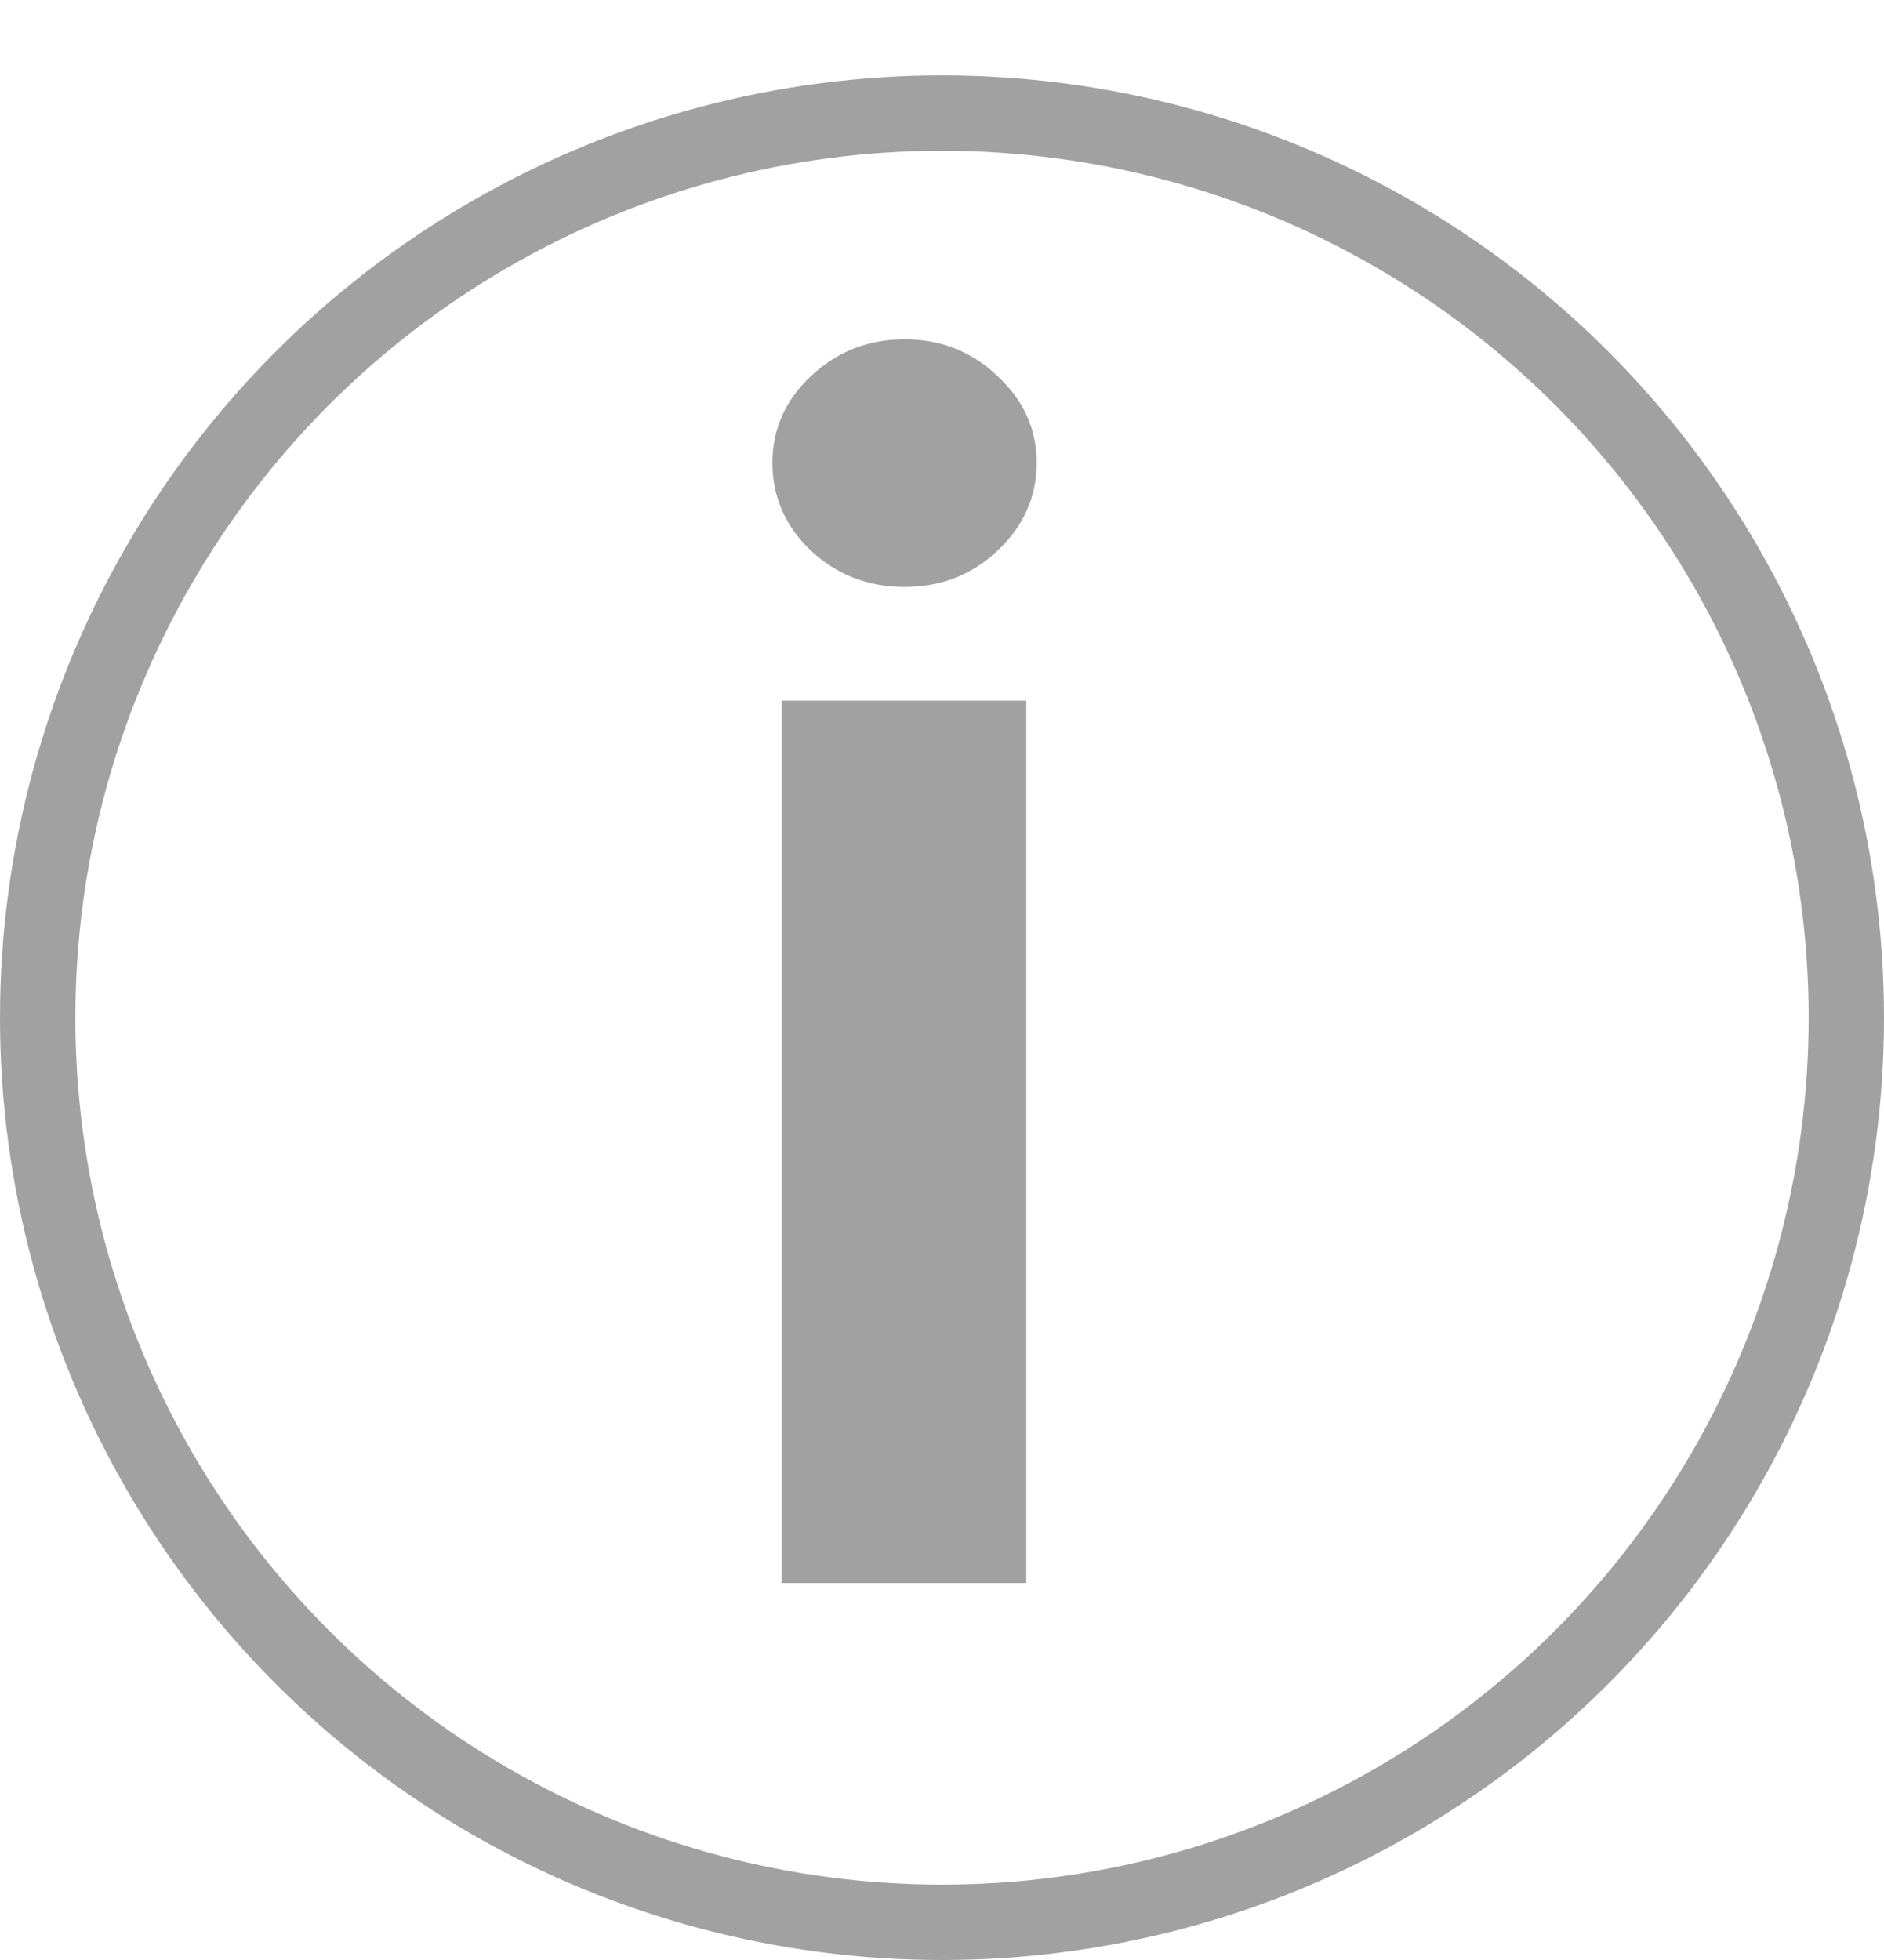
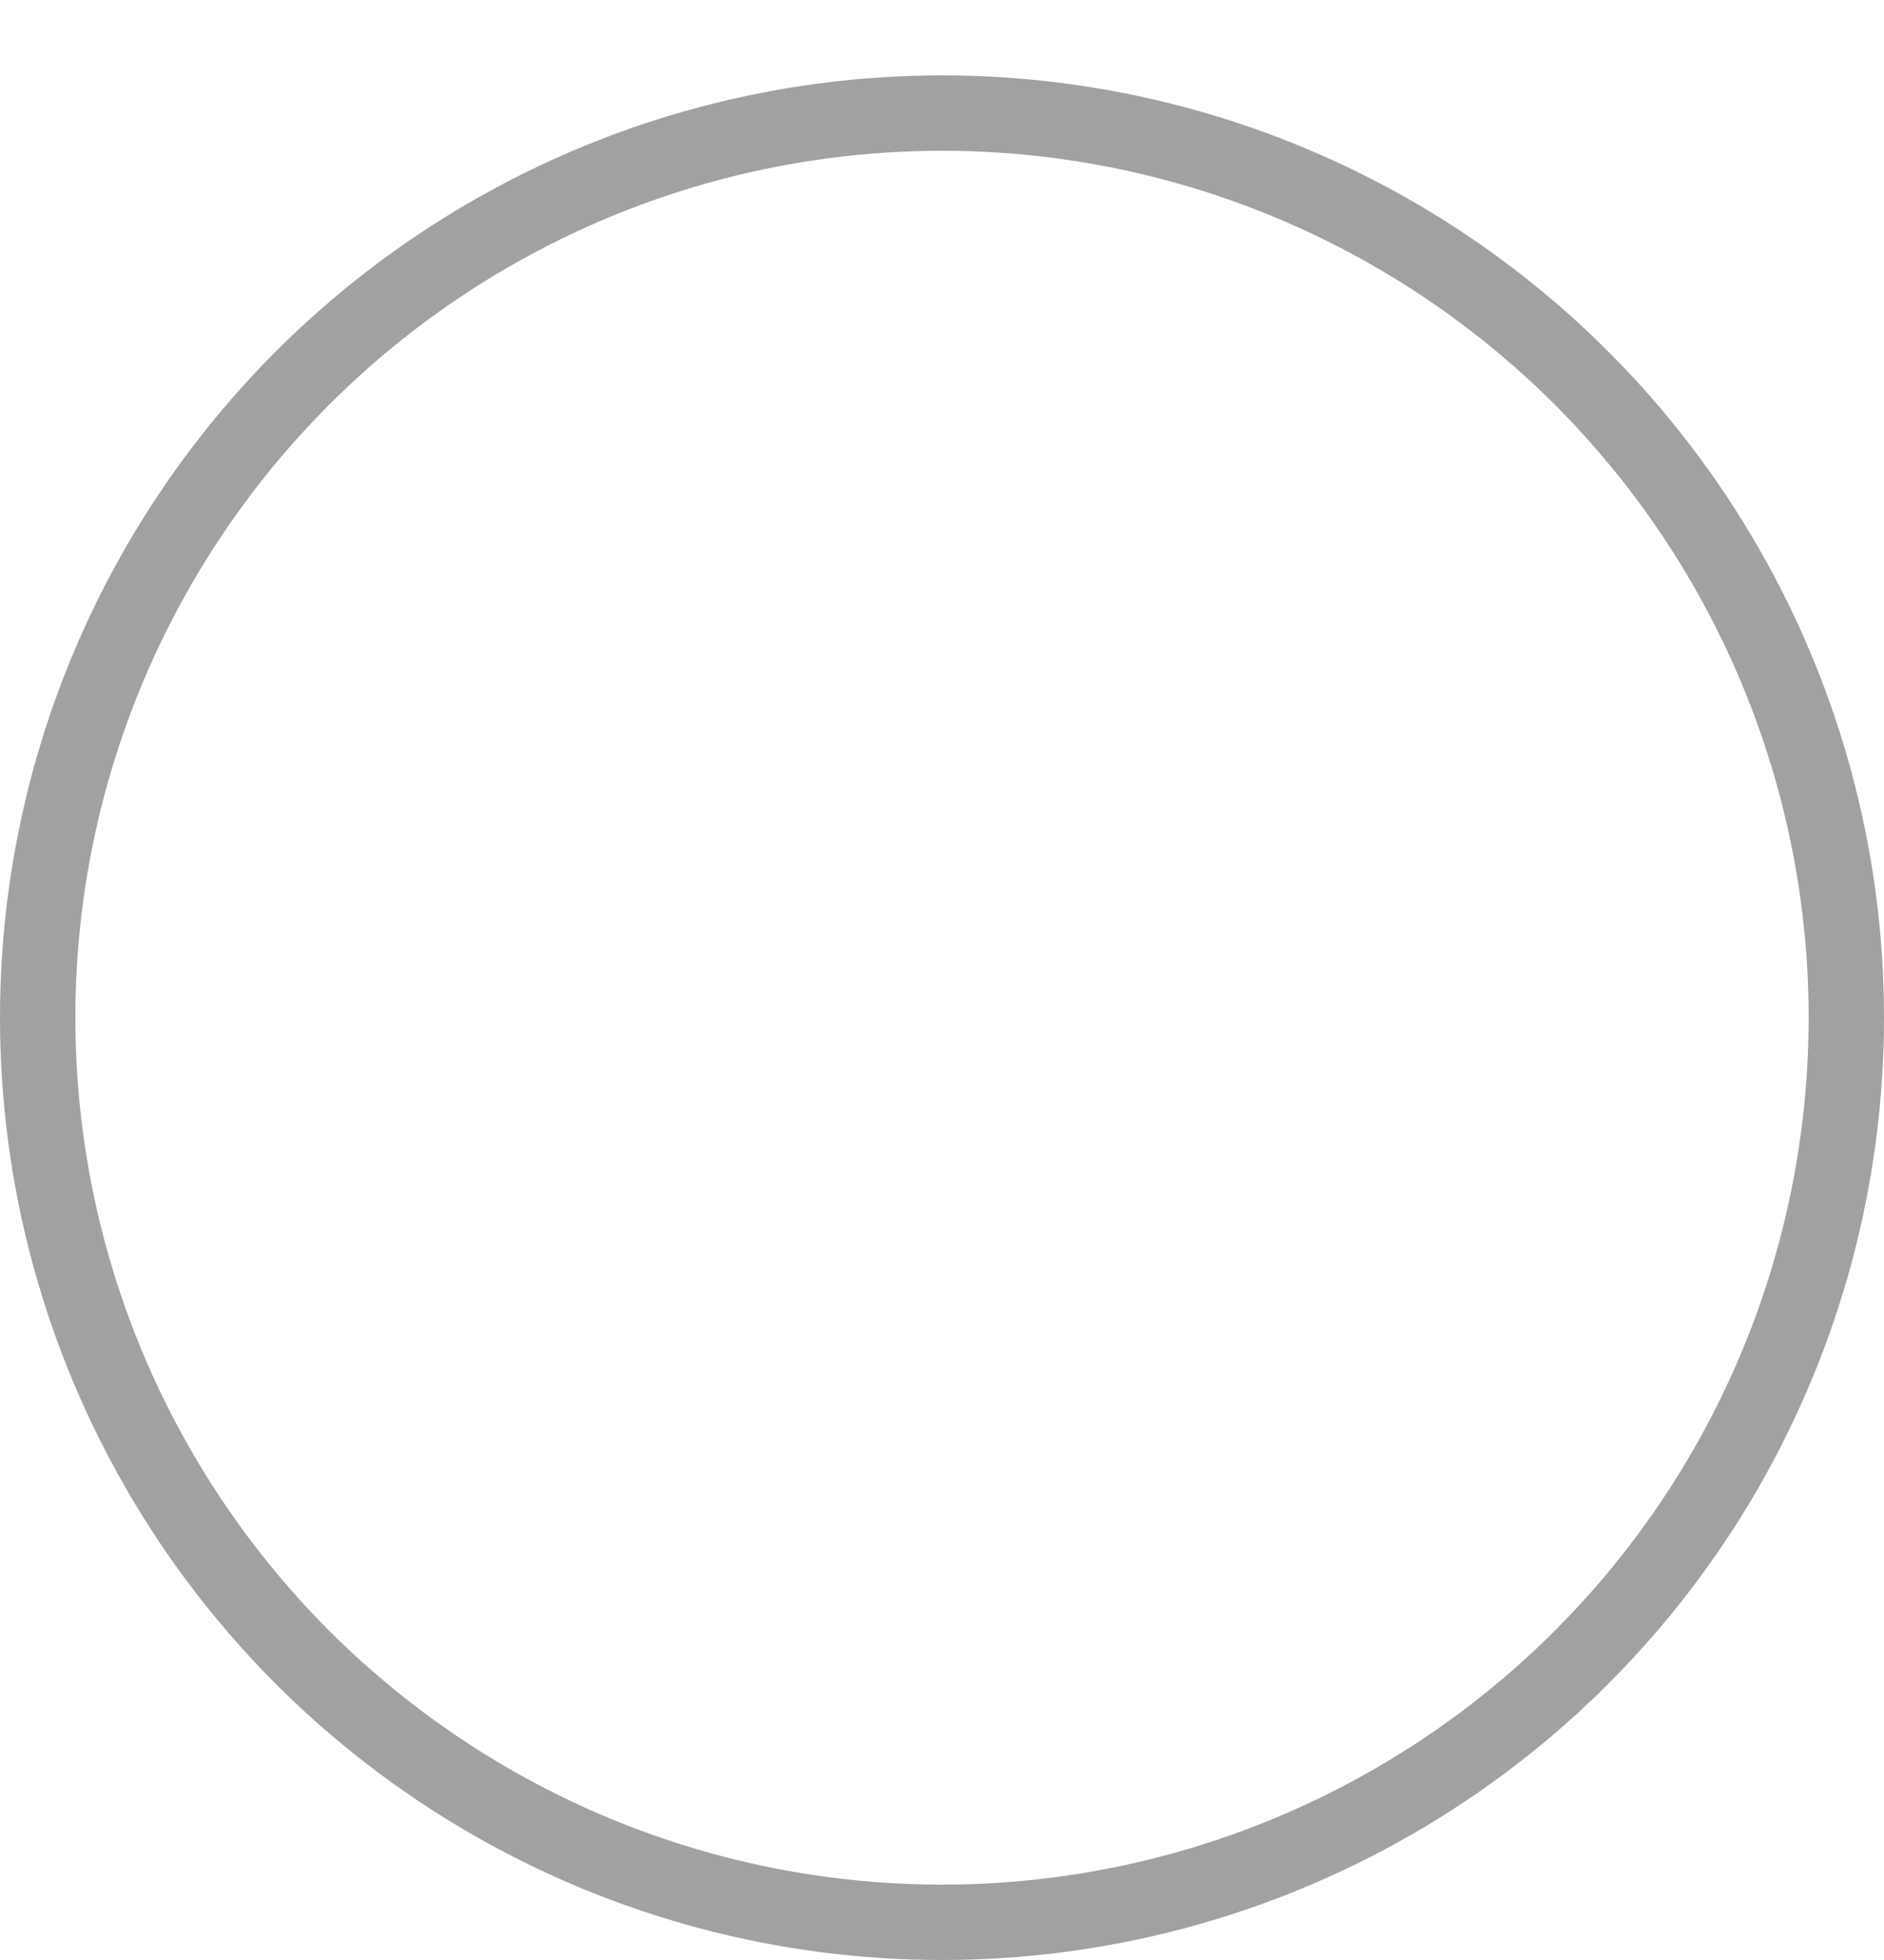
<svg xmlns="http://www.w3.org/2000/svg" width="25" height="26" viewBox="0 0 25 26" fill="none">
-   <path d="M10.372 21V9.294H13.618V21H10.372ZM12.003 7.786C11.52 7.786 11.106 7.626 10.761 7.305C10.42 6.98 10.25 6.592 10.25 6.14C10.25 5.692 10.42 5.309 10.761 4.989C11.106 4.664 11.52 4.501 12.003 4.501C12.486 4.501 12.897 4.664 13.237 4.989C13.583 5.309 13.756 5.692 13.756 6.14C13.756 6.592 13.583 6.98 13.237 7.305C12.897 7.626 12.486 7.786 12.003 7.786Z" fill="#A1A1A1" />
  <circle cx="12.5" cy="13.5" r="12" stroke="#A1A1A1" />
</svg>